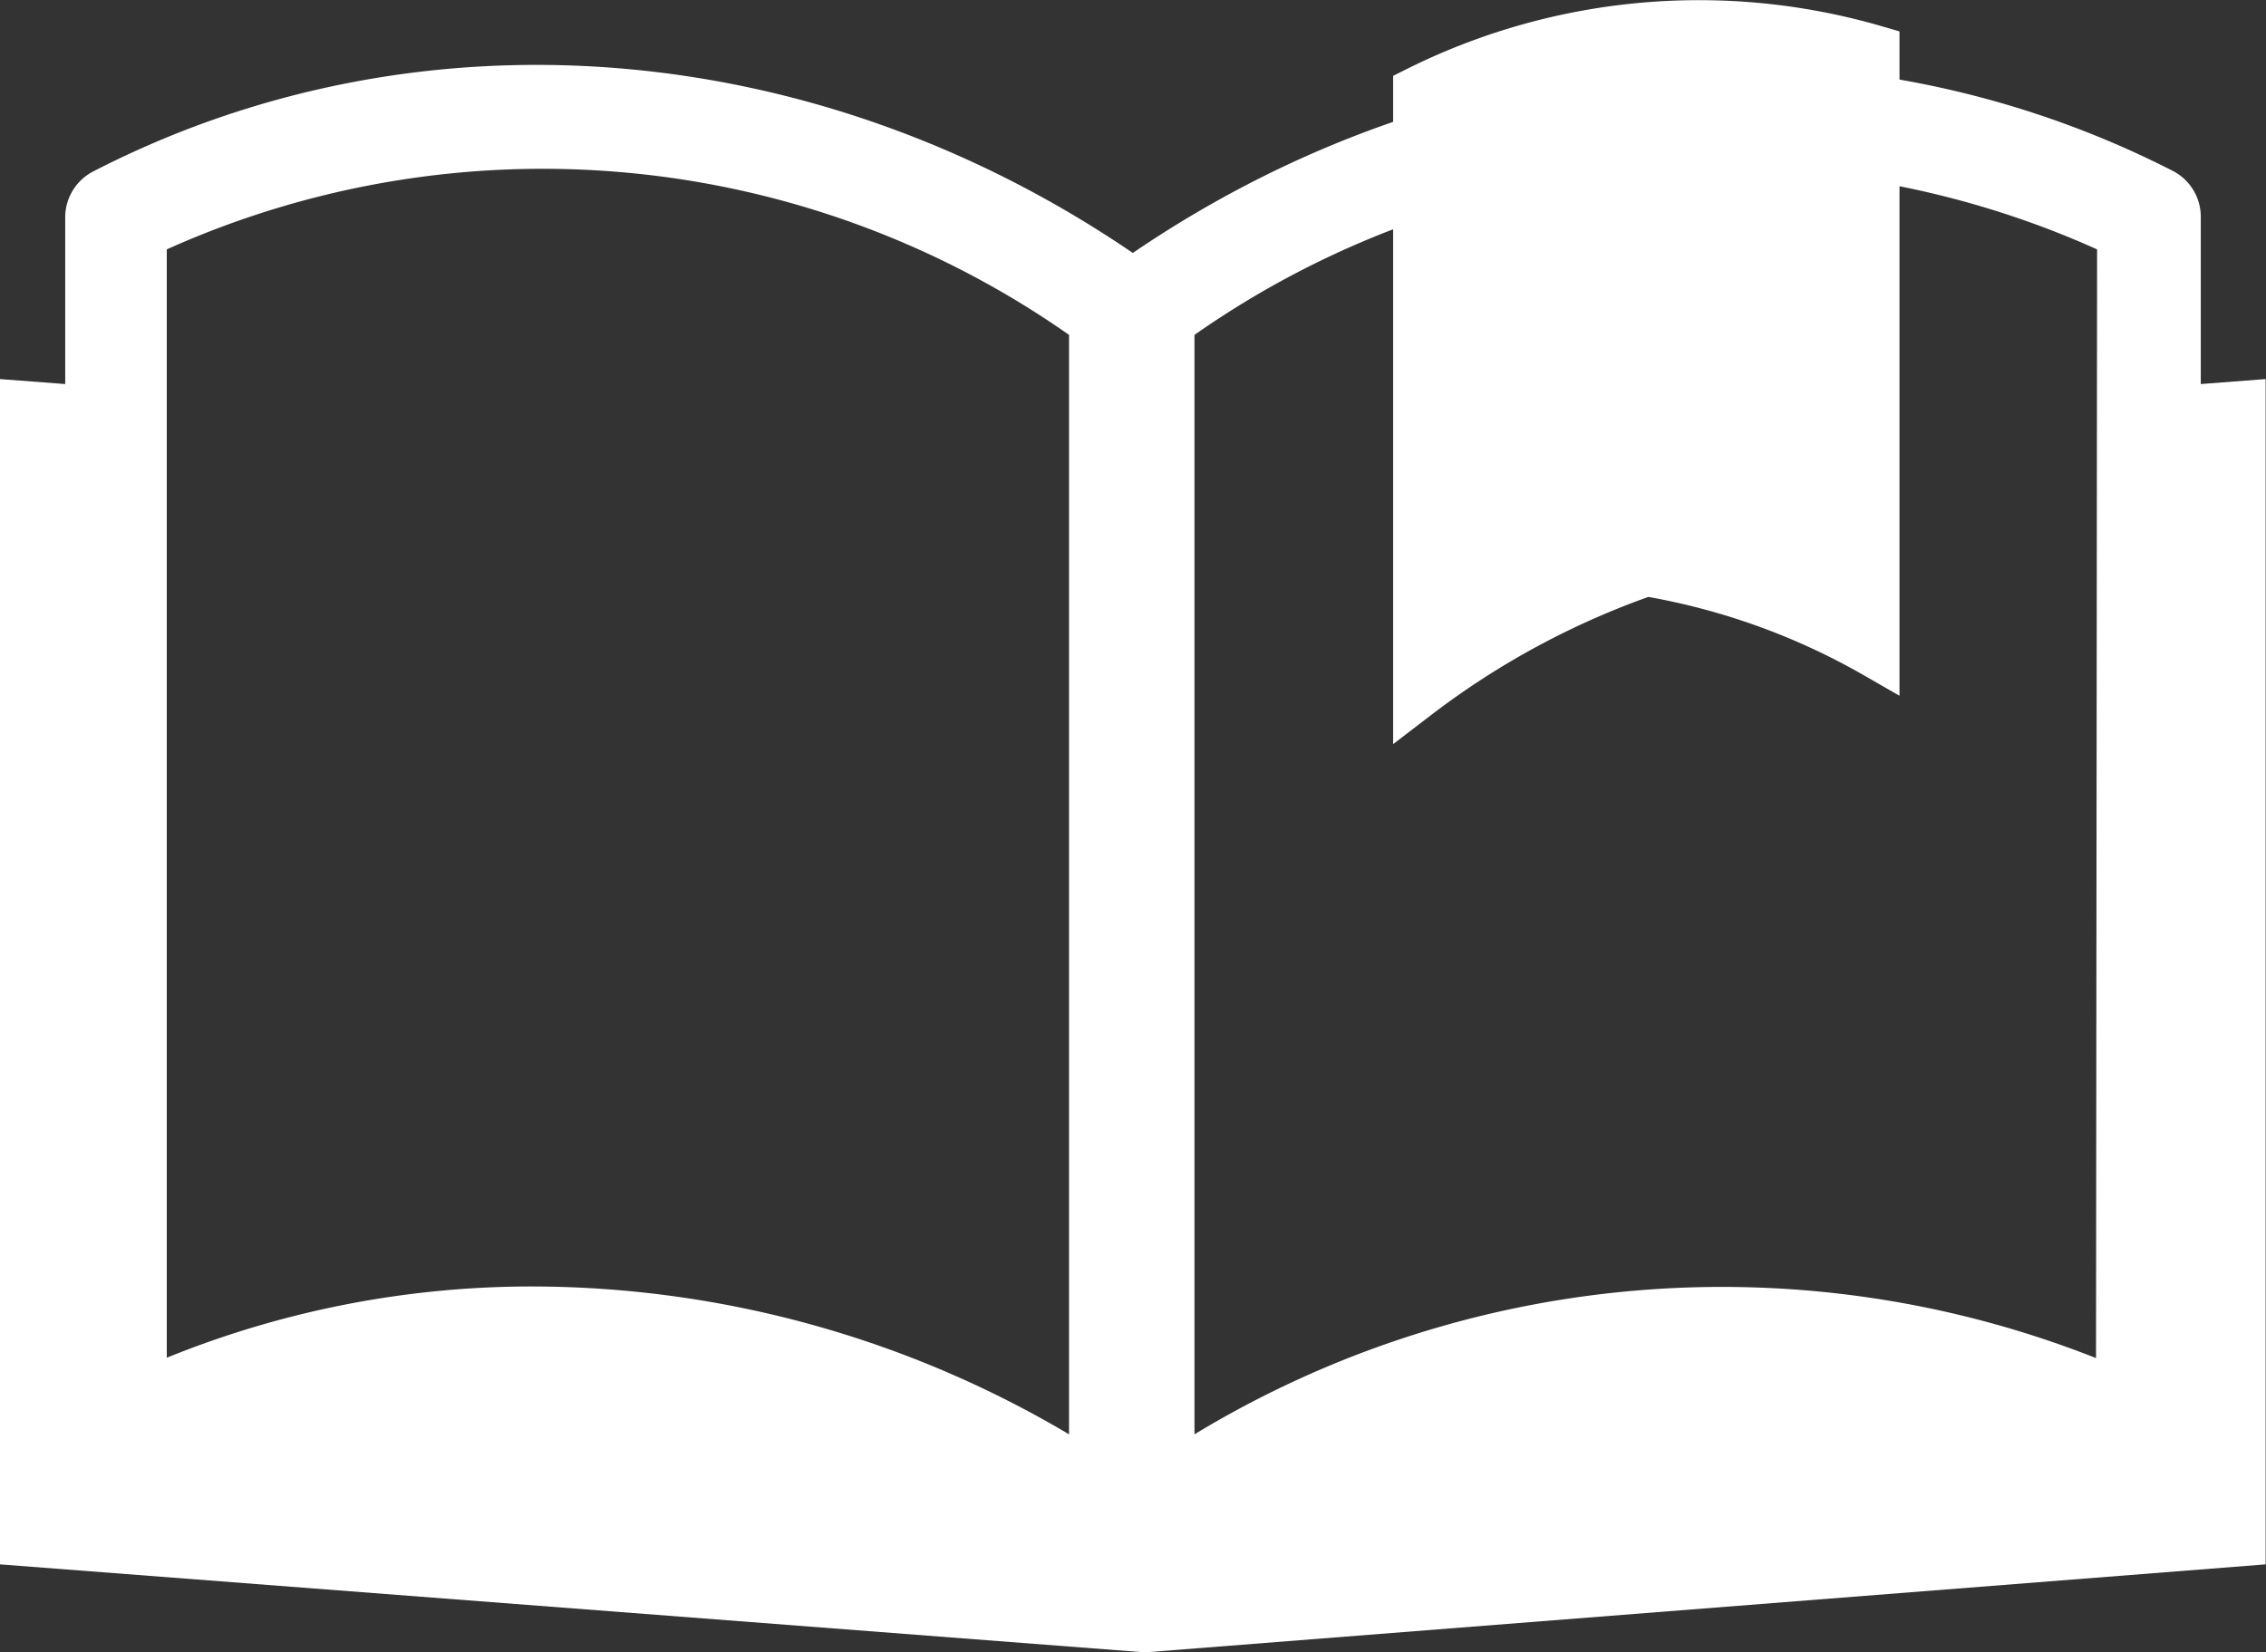
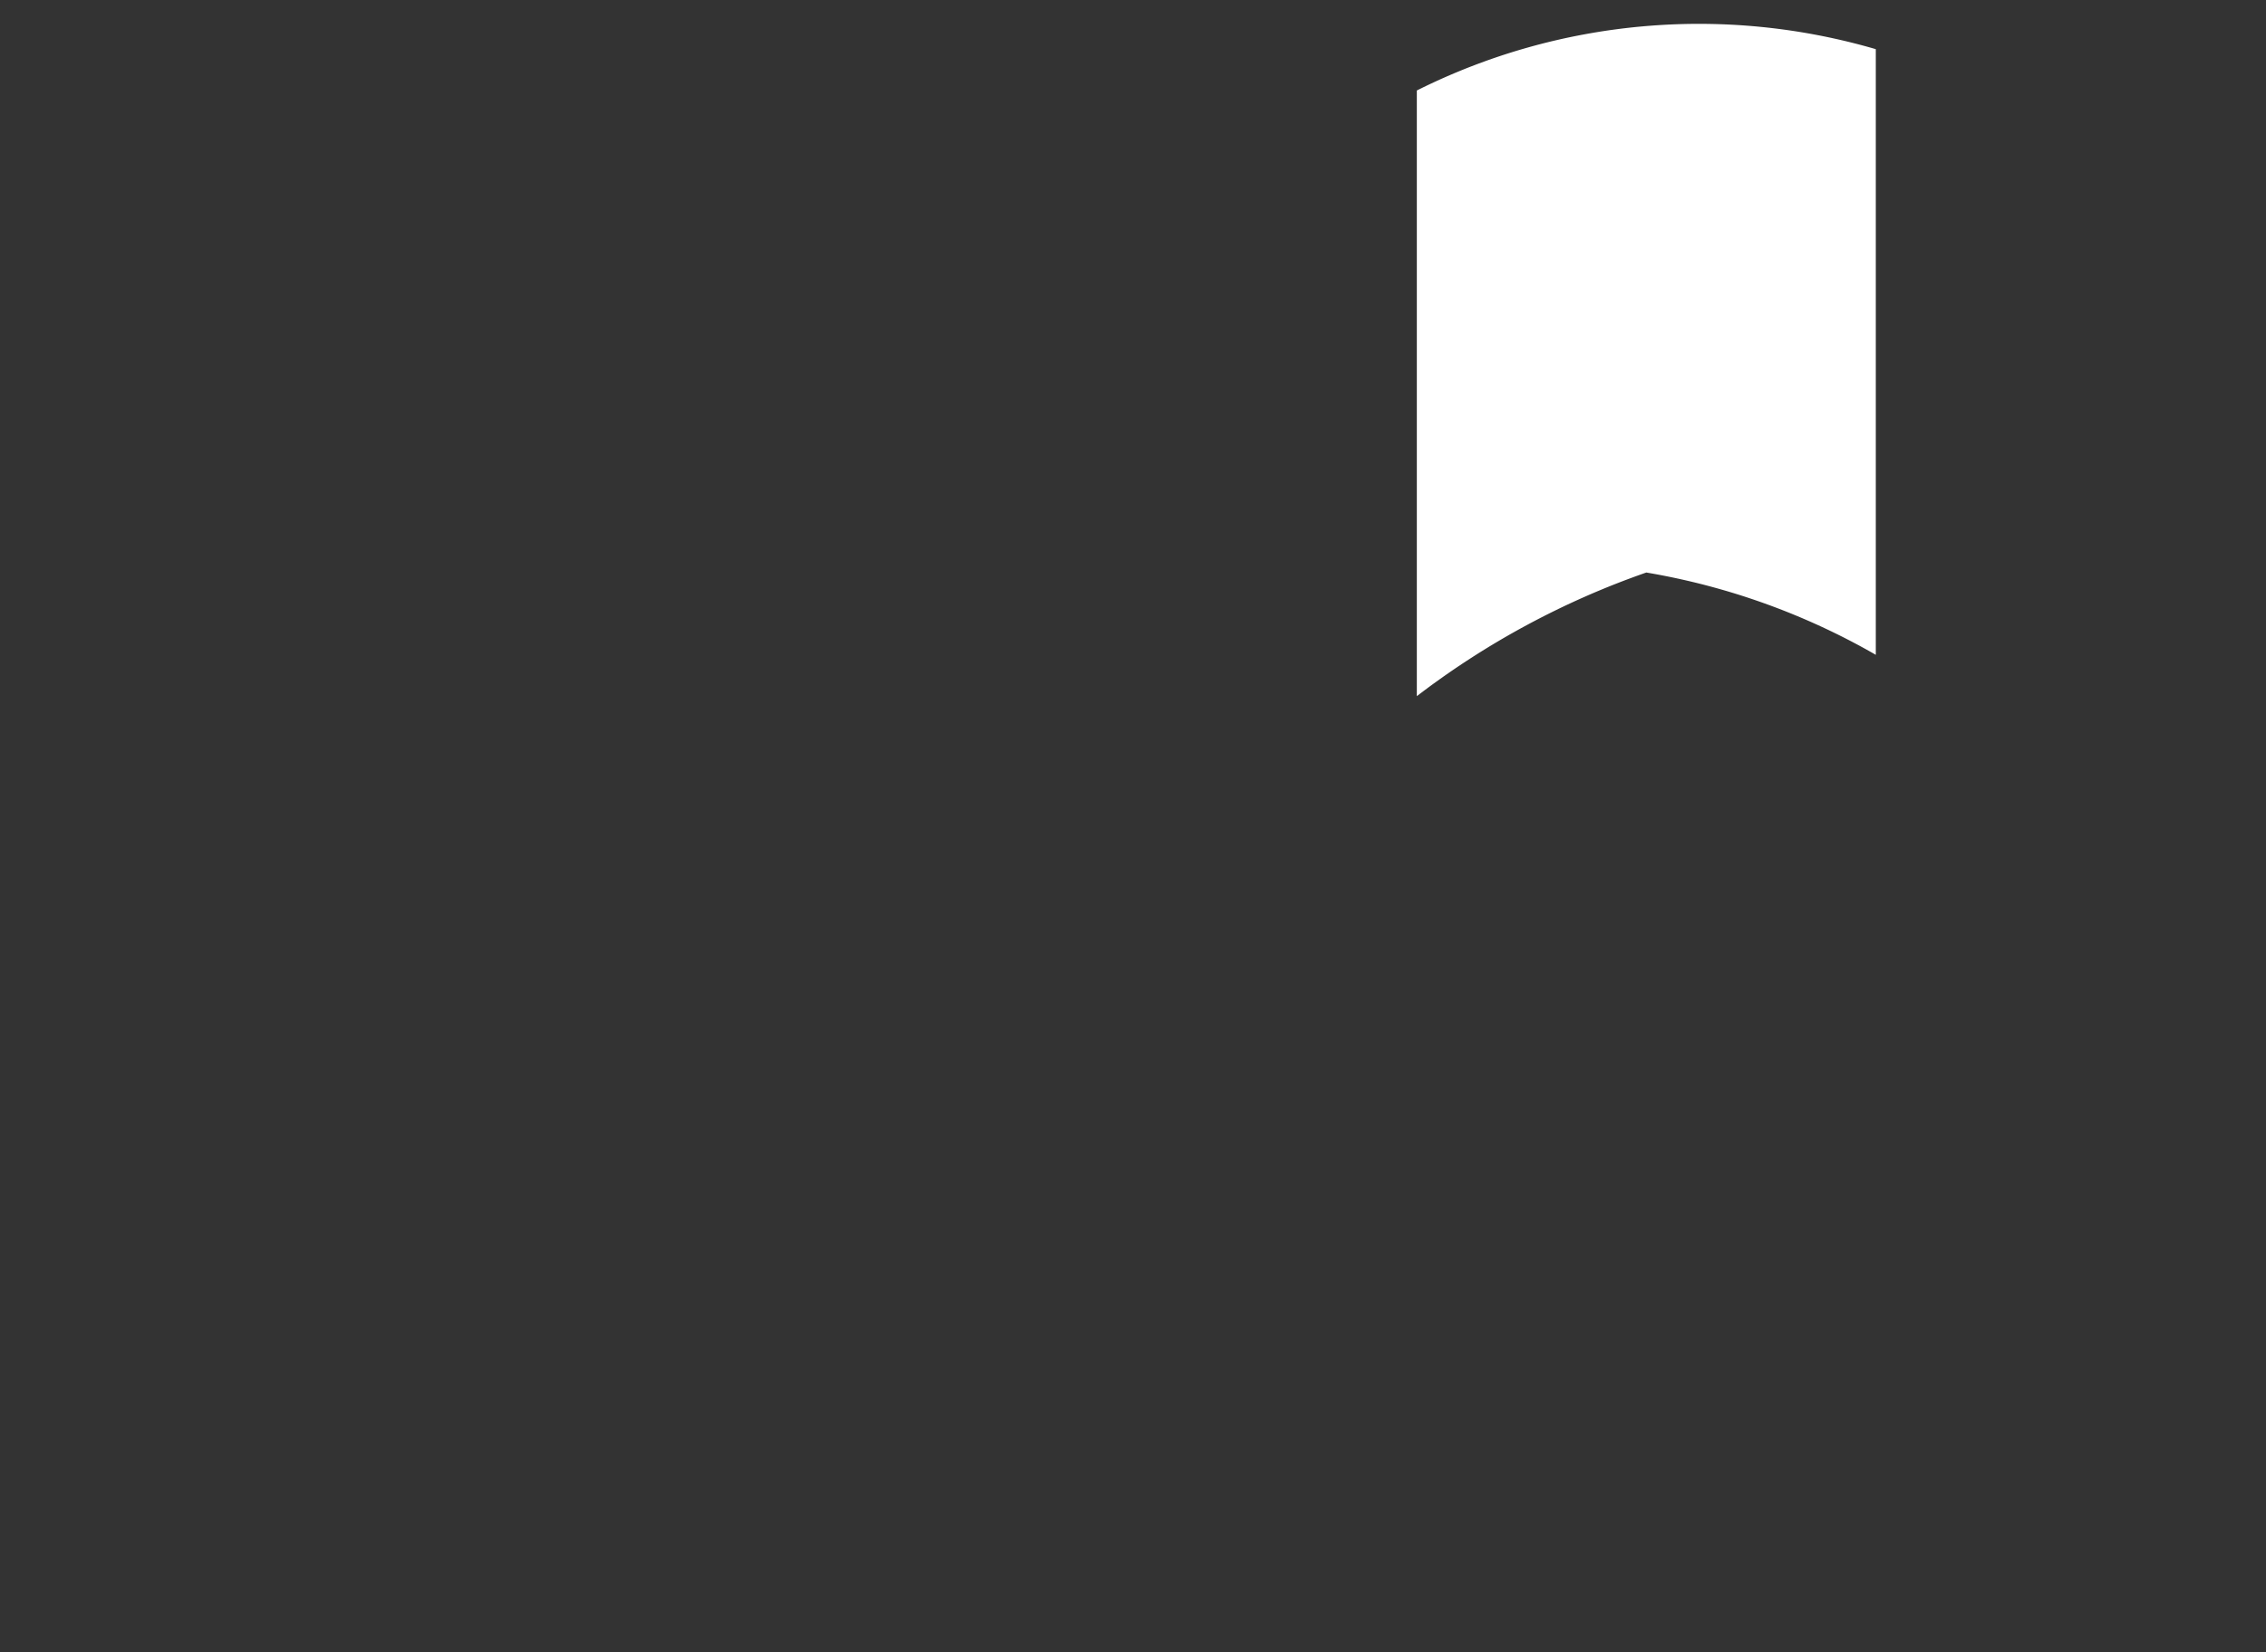
<svg xmlns="http://www.w3.org/2000/svg" viewBox="0 0 63.59 46.38">
  <rect x="0" y="0" width="63.59" height="46.38" fill="#333333" stroke="none" />
  <defs>
    <style>.cls-1{fill:#fff;}.cls-2{fill:none;stroke:#fff;stroke-miterlimit:10;stroke-width:1.33px;}</style>
  </defs>
  <title>アセット 2</title>
  <g id="レイヤー_2" data-name="レイヤー 2">
    <g id="レイヤー_1-2" data-name="レイヤー 1">
-       <path class="cls-1" d="M61.76,10.78V6.1A1.45,1.45,0,0,0,61,4.81C51.85.12,40.74,1,31.79,7.1,22.85,1,11.73.12,2.62,4.81A1.45,1.45,0,0,0,1.83,6.1v4.68L0,10.64V43.91l32.13,2.47,31.45-2.47V10.64ZM30,40.26a29.59,29.59,0,0,0-15-4.15,27.22,27.22,0,0,0-10.32,2V7A25.73,25.73,0,0,1,30,9.4Zm28.82-2.14a28.56,28.56,0,0,0-25.3,2.14V9.4A25.73,25.73,0,0,1,58.85,7Z" />
      <path class="cls-1" d="M39.76,19.54a23.07,23.07,0,0,1,6.44-3.47,19.39,19.39,0,0,1,6.44,2.31v-17A17.69,17.69,0,0,0,39.76,2.54Z" />
-       <path class="cls-2" d="M39.76,19.54a23.07,23.07,0,0,1,6.44-3.47,19.39,19.39,0,0,1,6.44,2.31v-17A17.69,17.69,0,0,0,39.76,2.54Z" />
    </g>
  </g>
</svg>